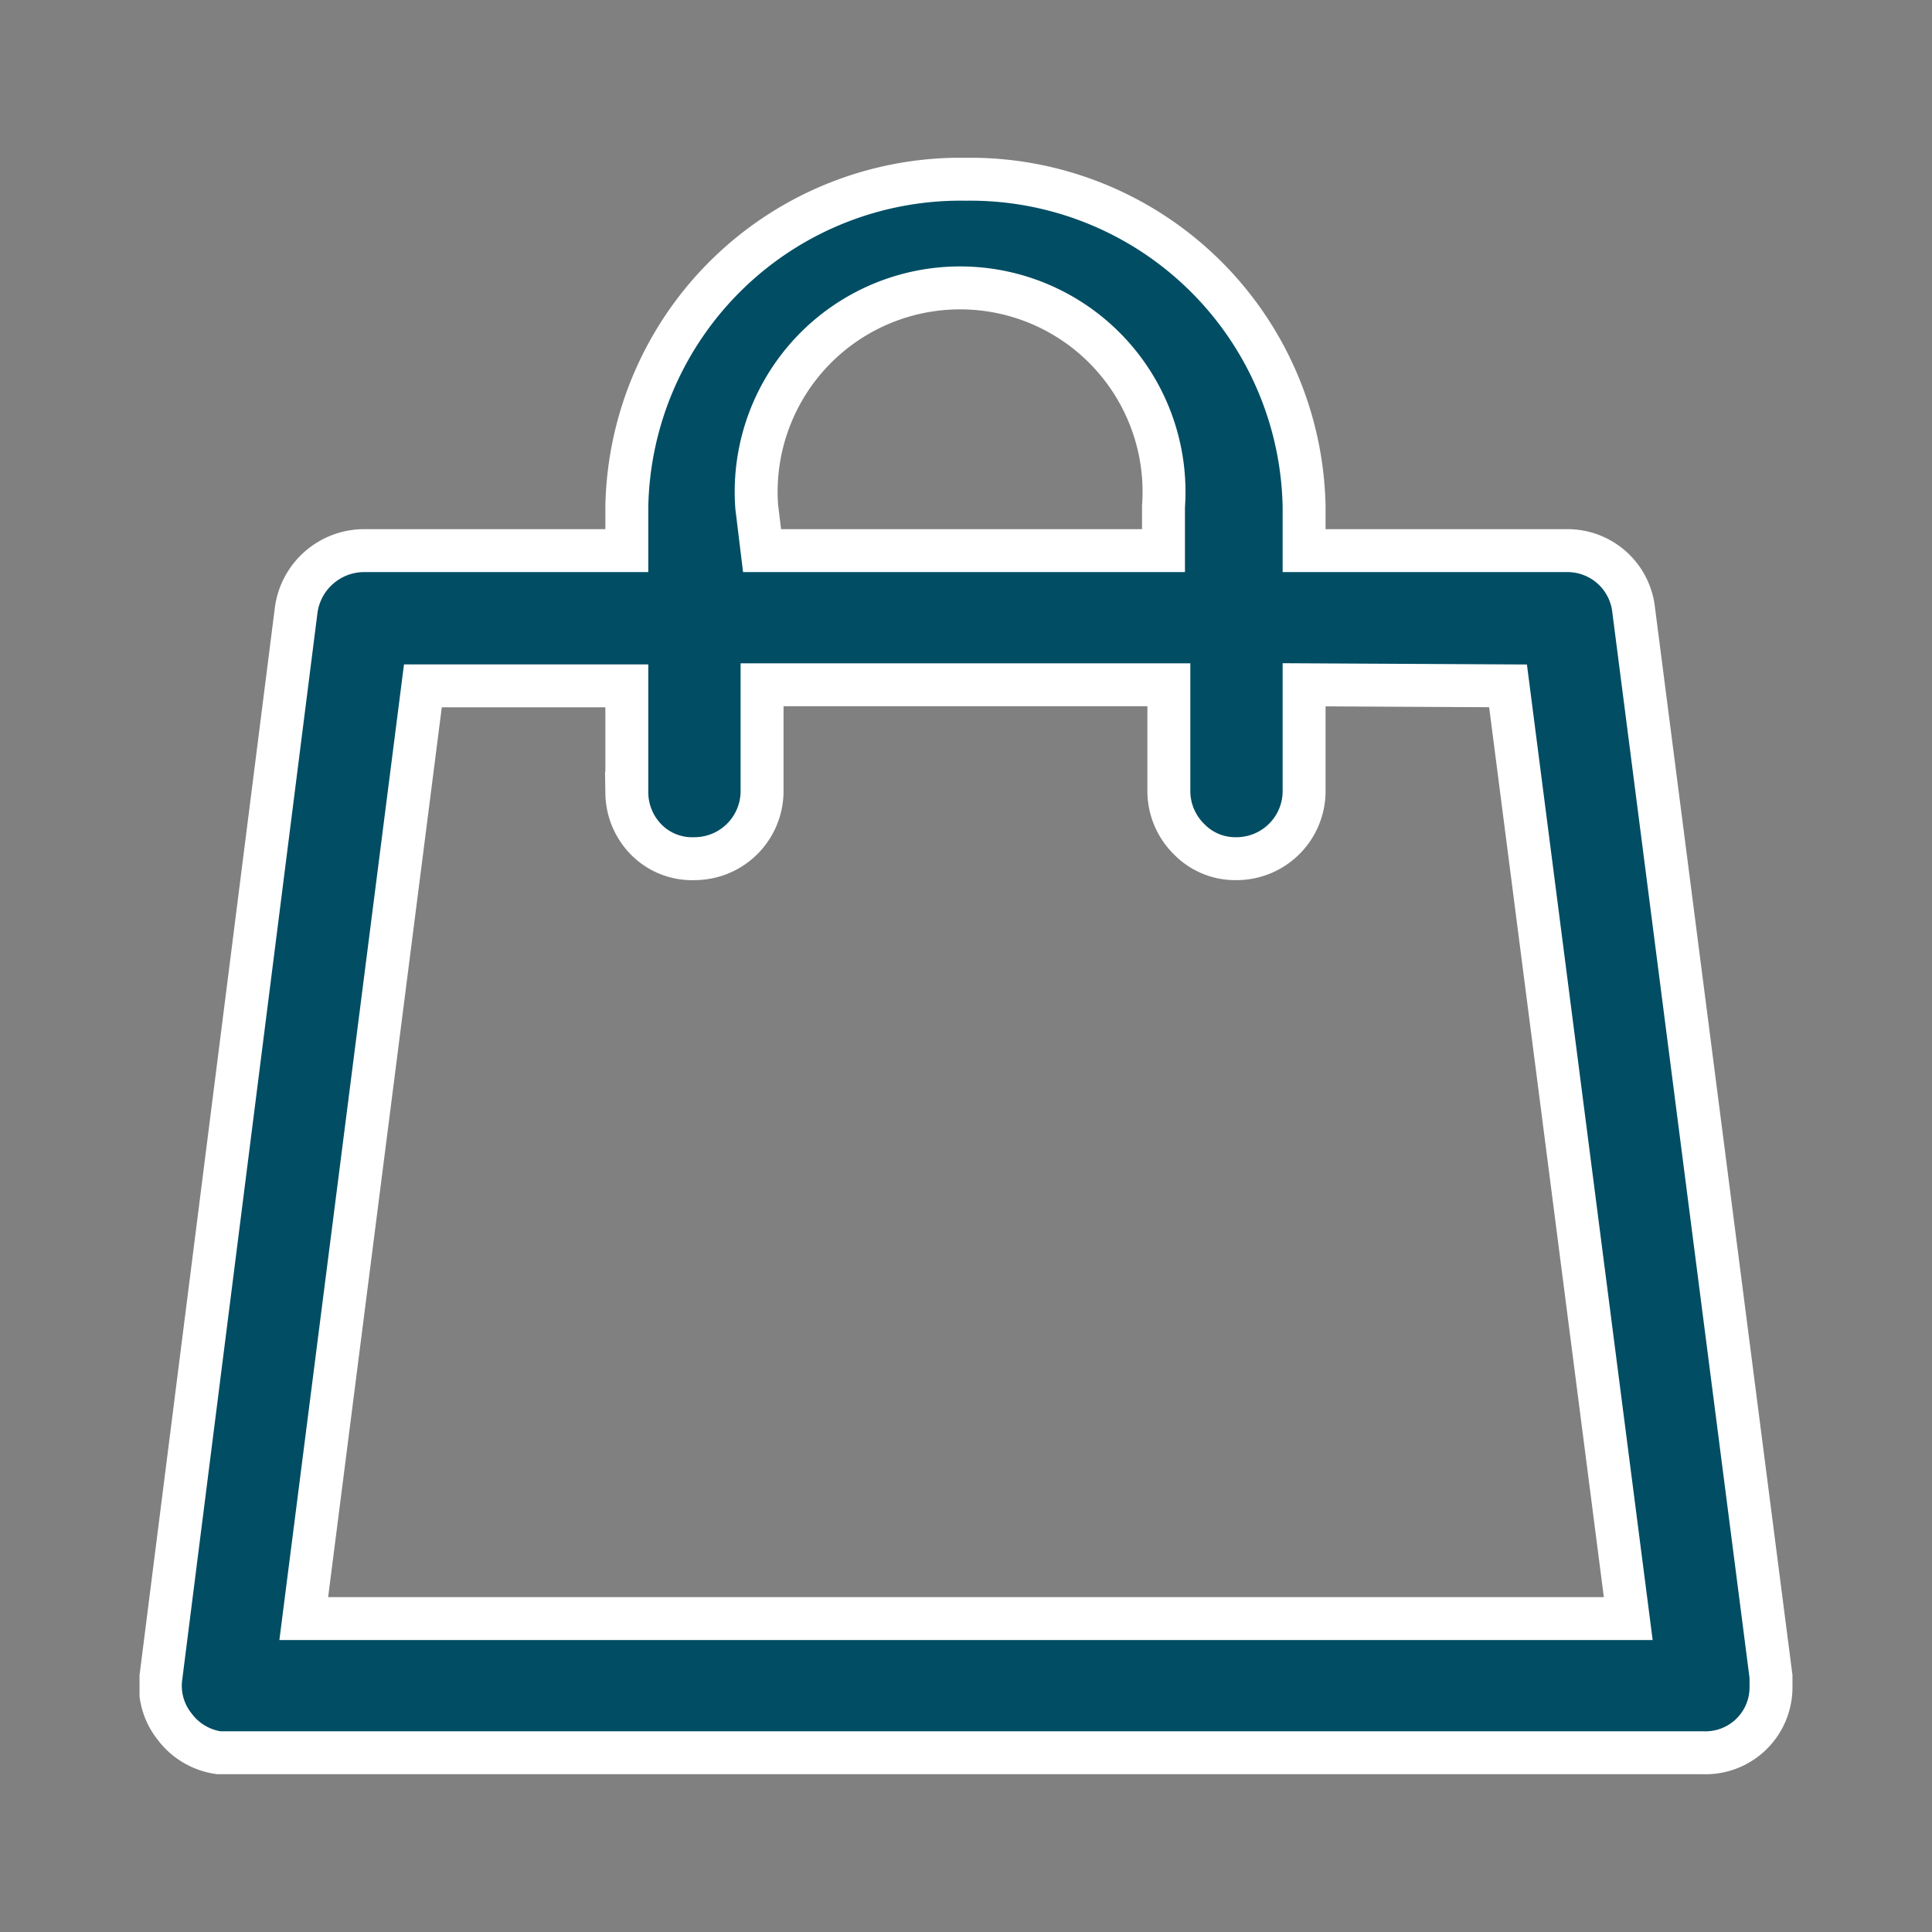
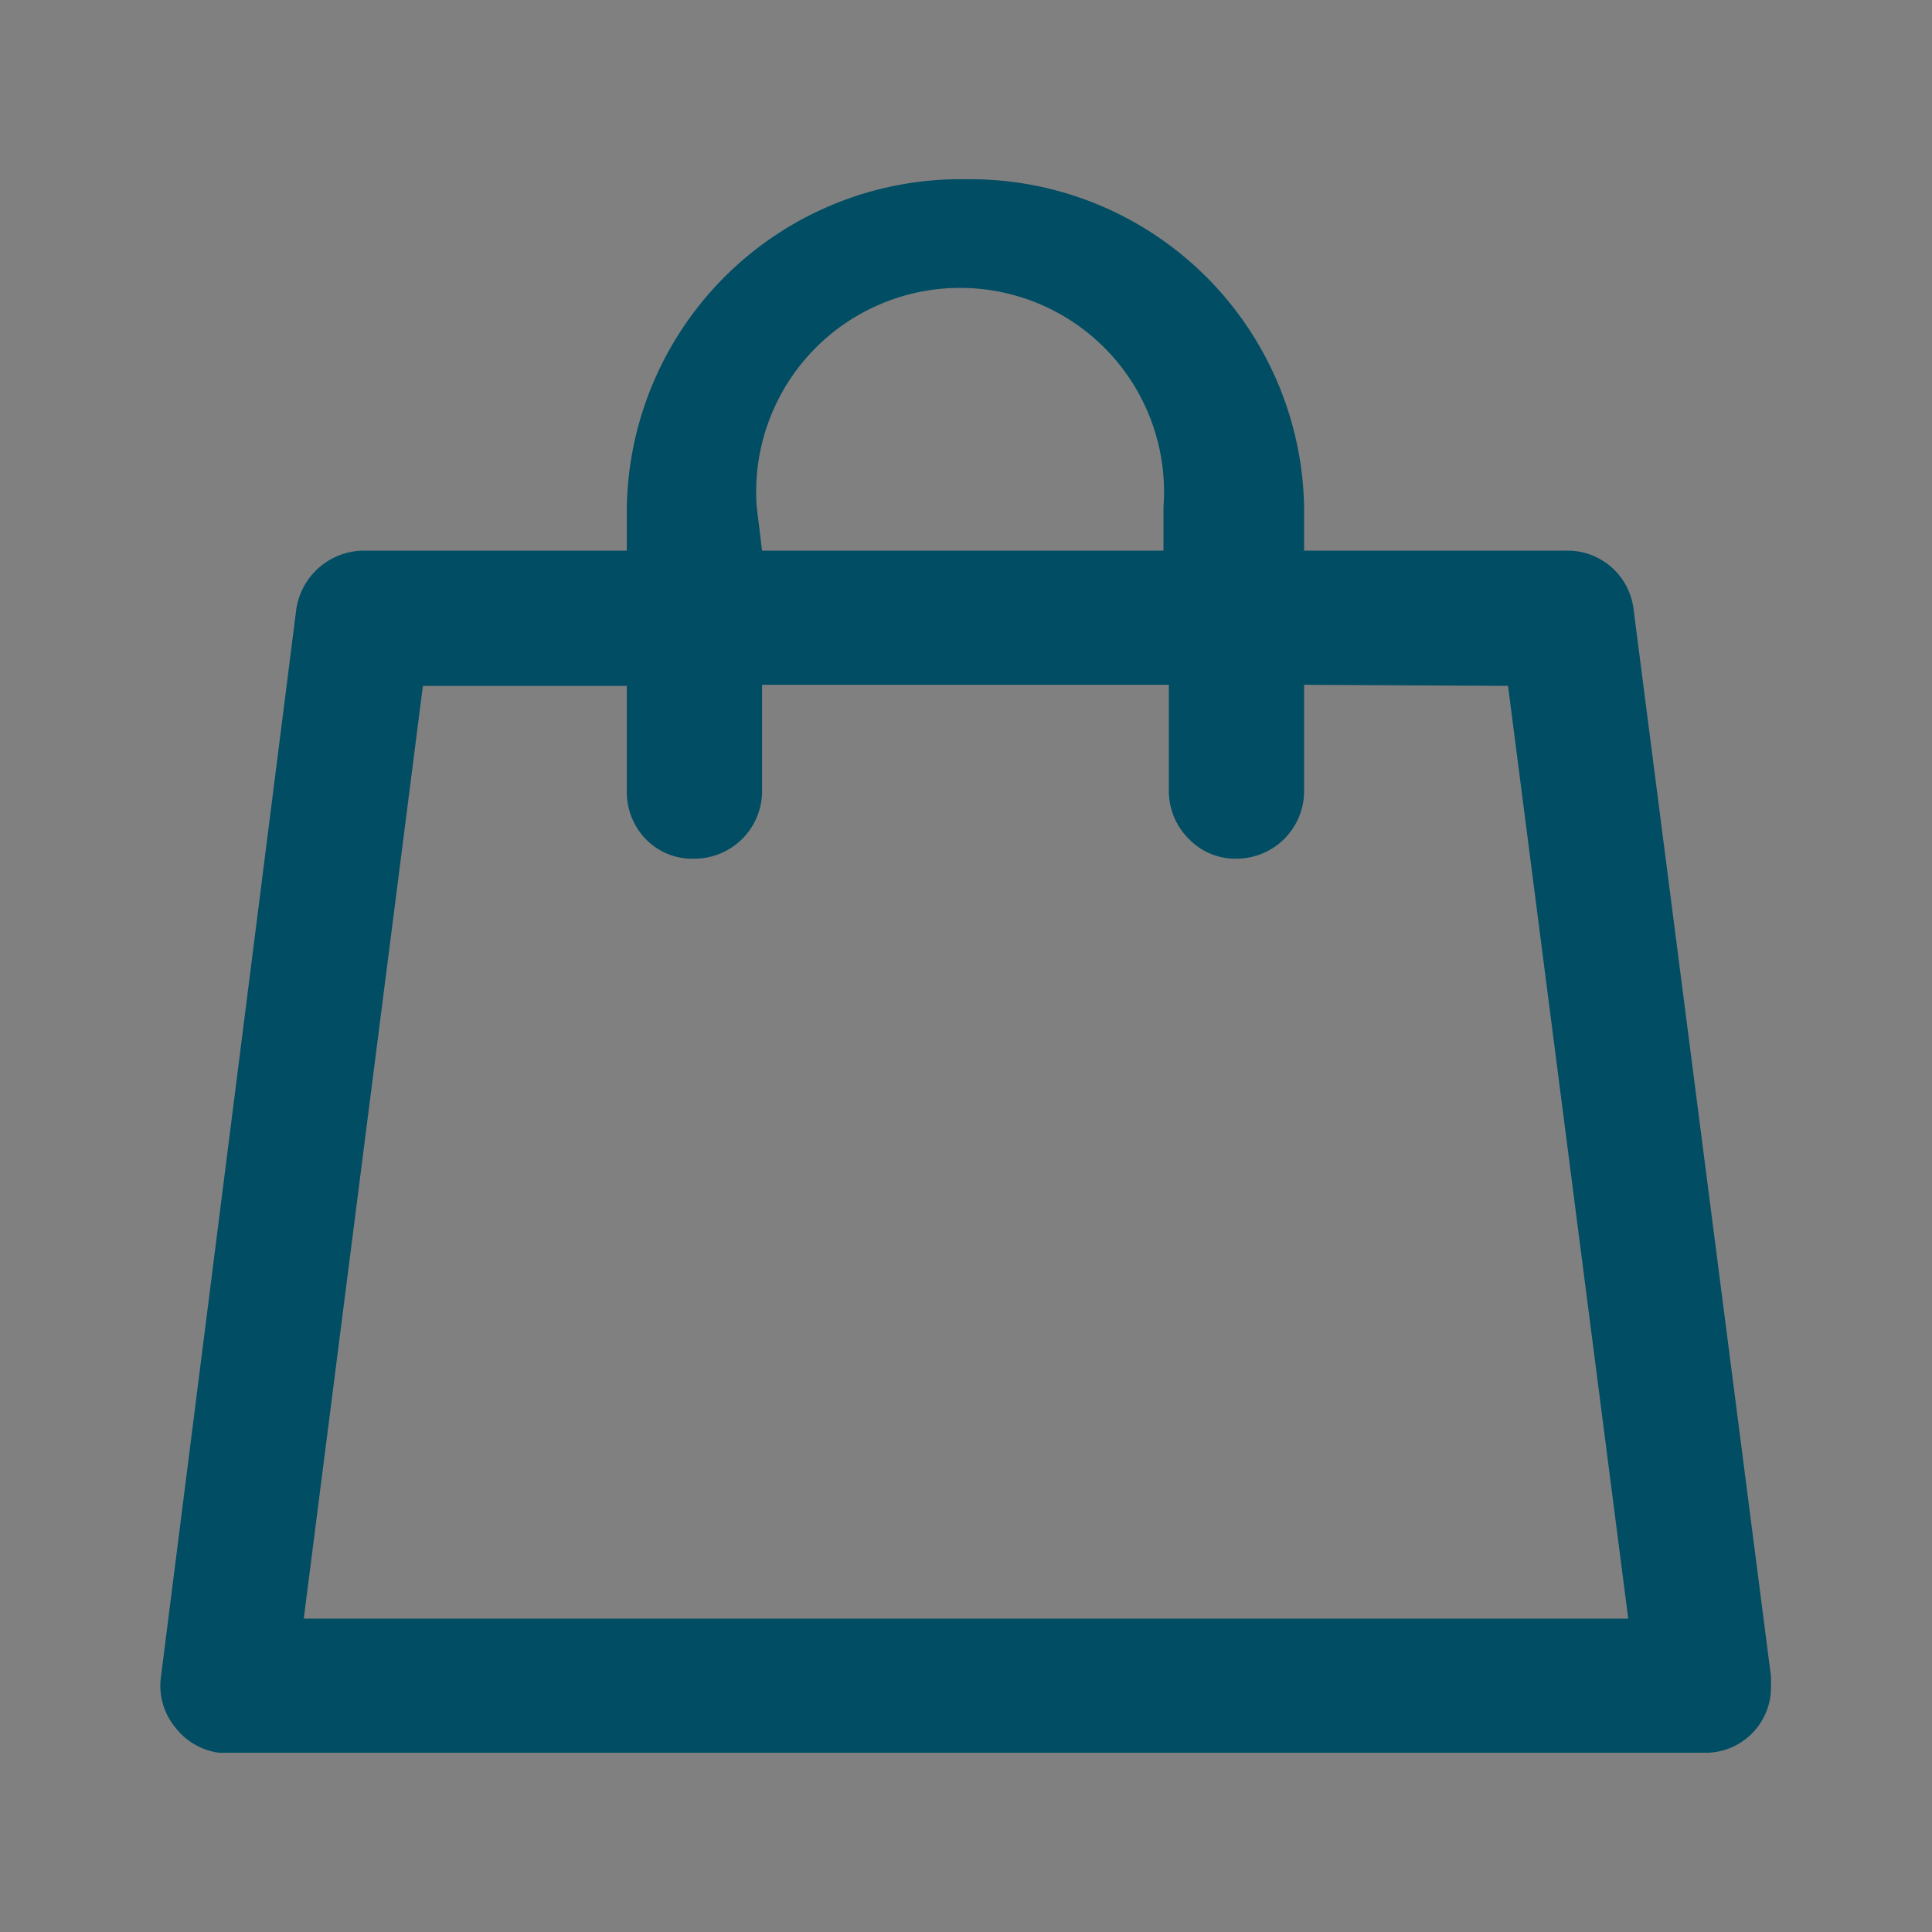
<svg xmlns="http://www.w3.org/2000/svg" id="Calque_1" data-name="Calque 1" viewBox="0 0 18 18">
  <rect x="0" y="0" width="18" height="18" fill="#808080" stroke="none" />
  <defs>
    <style>.cls-1,.cls-4{fill:none;}.cls-2{clip-path:url(#clip-path);}.cls-3{fill:#004d64;}.cls-4{stroke:#fff;stroke-miterlimit:10;stroke-width:0.4px;}</style>
    <clipPath id="clip-path">
      <rect class="cls-1" x="1.3" y="1.47" width="15.41" height="15.07" />
    </clipPath>
  </defs>
  <g class="cls-2">
    <path class="cls-3" d="M14.05,6.39l1.12,8.69H2.83L3.94,6.39h1.9v1A.63.63,0,0,0,6,7.8.6.6,0,0,0,6.47,8h0a.63.63,0,0,0,.63-.62v-1h3.79v1a.63.63,0,0,0,.19.44.6.6,0,0,0,.44.18h0a.63.63,0,0,0,.63-.62v-1Zm-7-1.67a1.9,1.9,0,1,1,3.79,0v.41H7.1ZM9,1.67H9A3.11,3.11,0,0,0,5.84,4.72v.41H3.39a.64.64,0,0,0-.63.55L1.5,15.62a.61.61,0,0,0,.13.47.62.62,0,0,0,.41.24H15.87a.61.61,0,0,0,.63-.62v-.09L15.22,5.68a.62.62,0,0,0-.62-.55H12.15V4.72A3.11,3.11,0,0,0,9,1.67" />
-     <path class="cls-4" d="M14.05,6.39l1.12,8.69H2.83L3.94,6.39h1.9v1A.63.63,0,0,0,6,7.8.6.6,0,0,0,6.47,8h0a.63.63,0,0,0,.63-.62v-1h3.79v1a.63.63,0,0,0,.19.44.6.6,0,0,0,.44.18h0a.63.63,0,0,0,.63-.62v-1Zm-7-1.67a1.9,1.9,0,1,1,3.79,0v.41H7.1ZM9,1.67H9A3.11,3.11,0,0,0,5.84,4.72v.41H3.39a.64.64,0,0,0-.63.55L1.5,15.62a.61.61,0,0,0,.13.47.62.62,0,0,0,.41.24H15.87a.61.61,0,0,0,.63-.62v-.09L15.22,5.68a.62.62,0,0,0-.62-.55H12.15V4.72A3.11,3.11,0,0,0,9,1.67Z" />
  </g>
</svg>